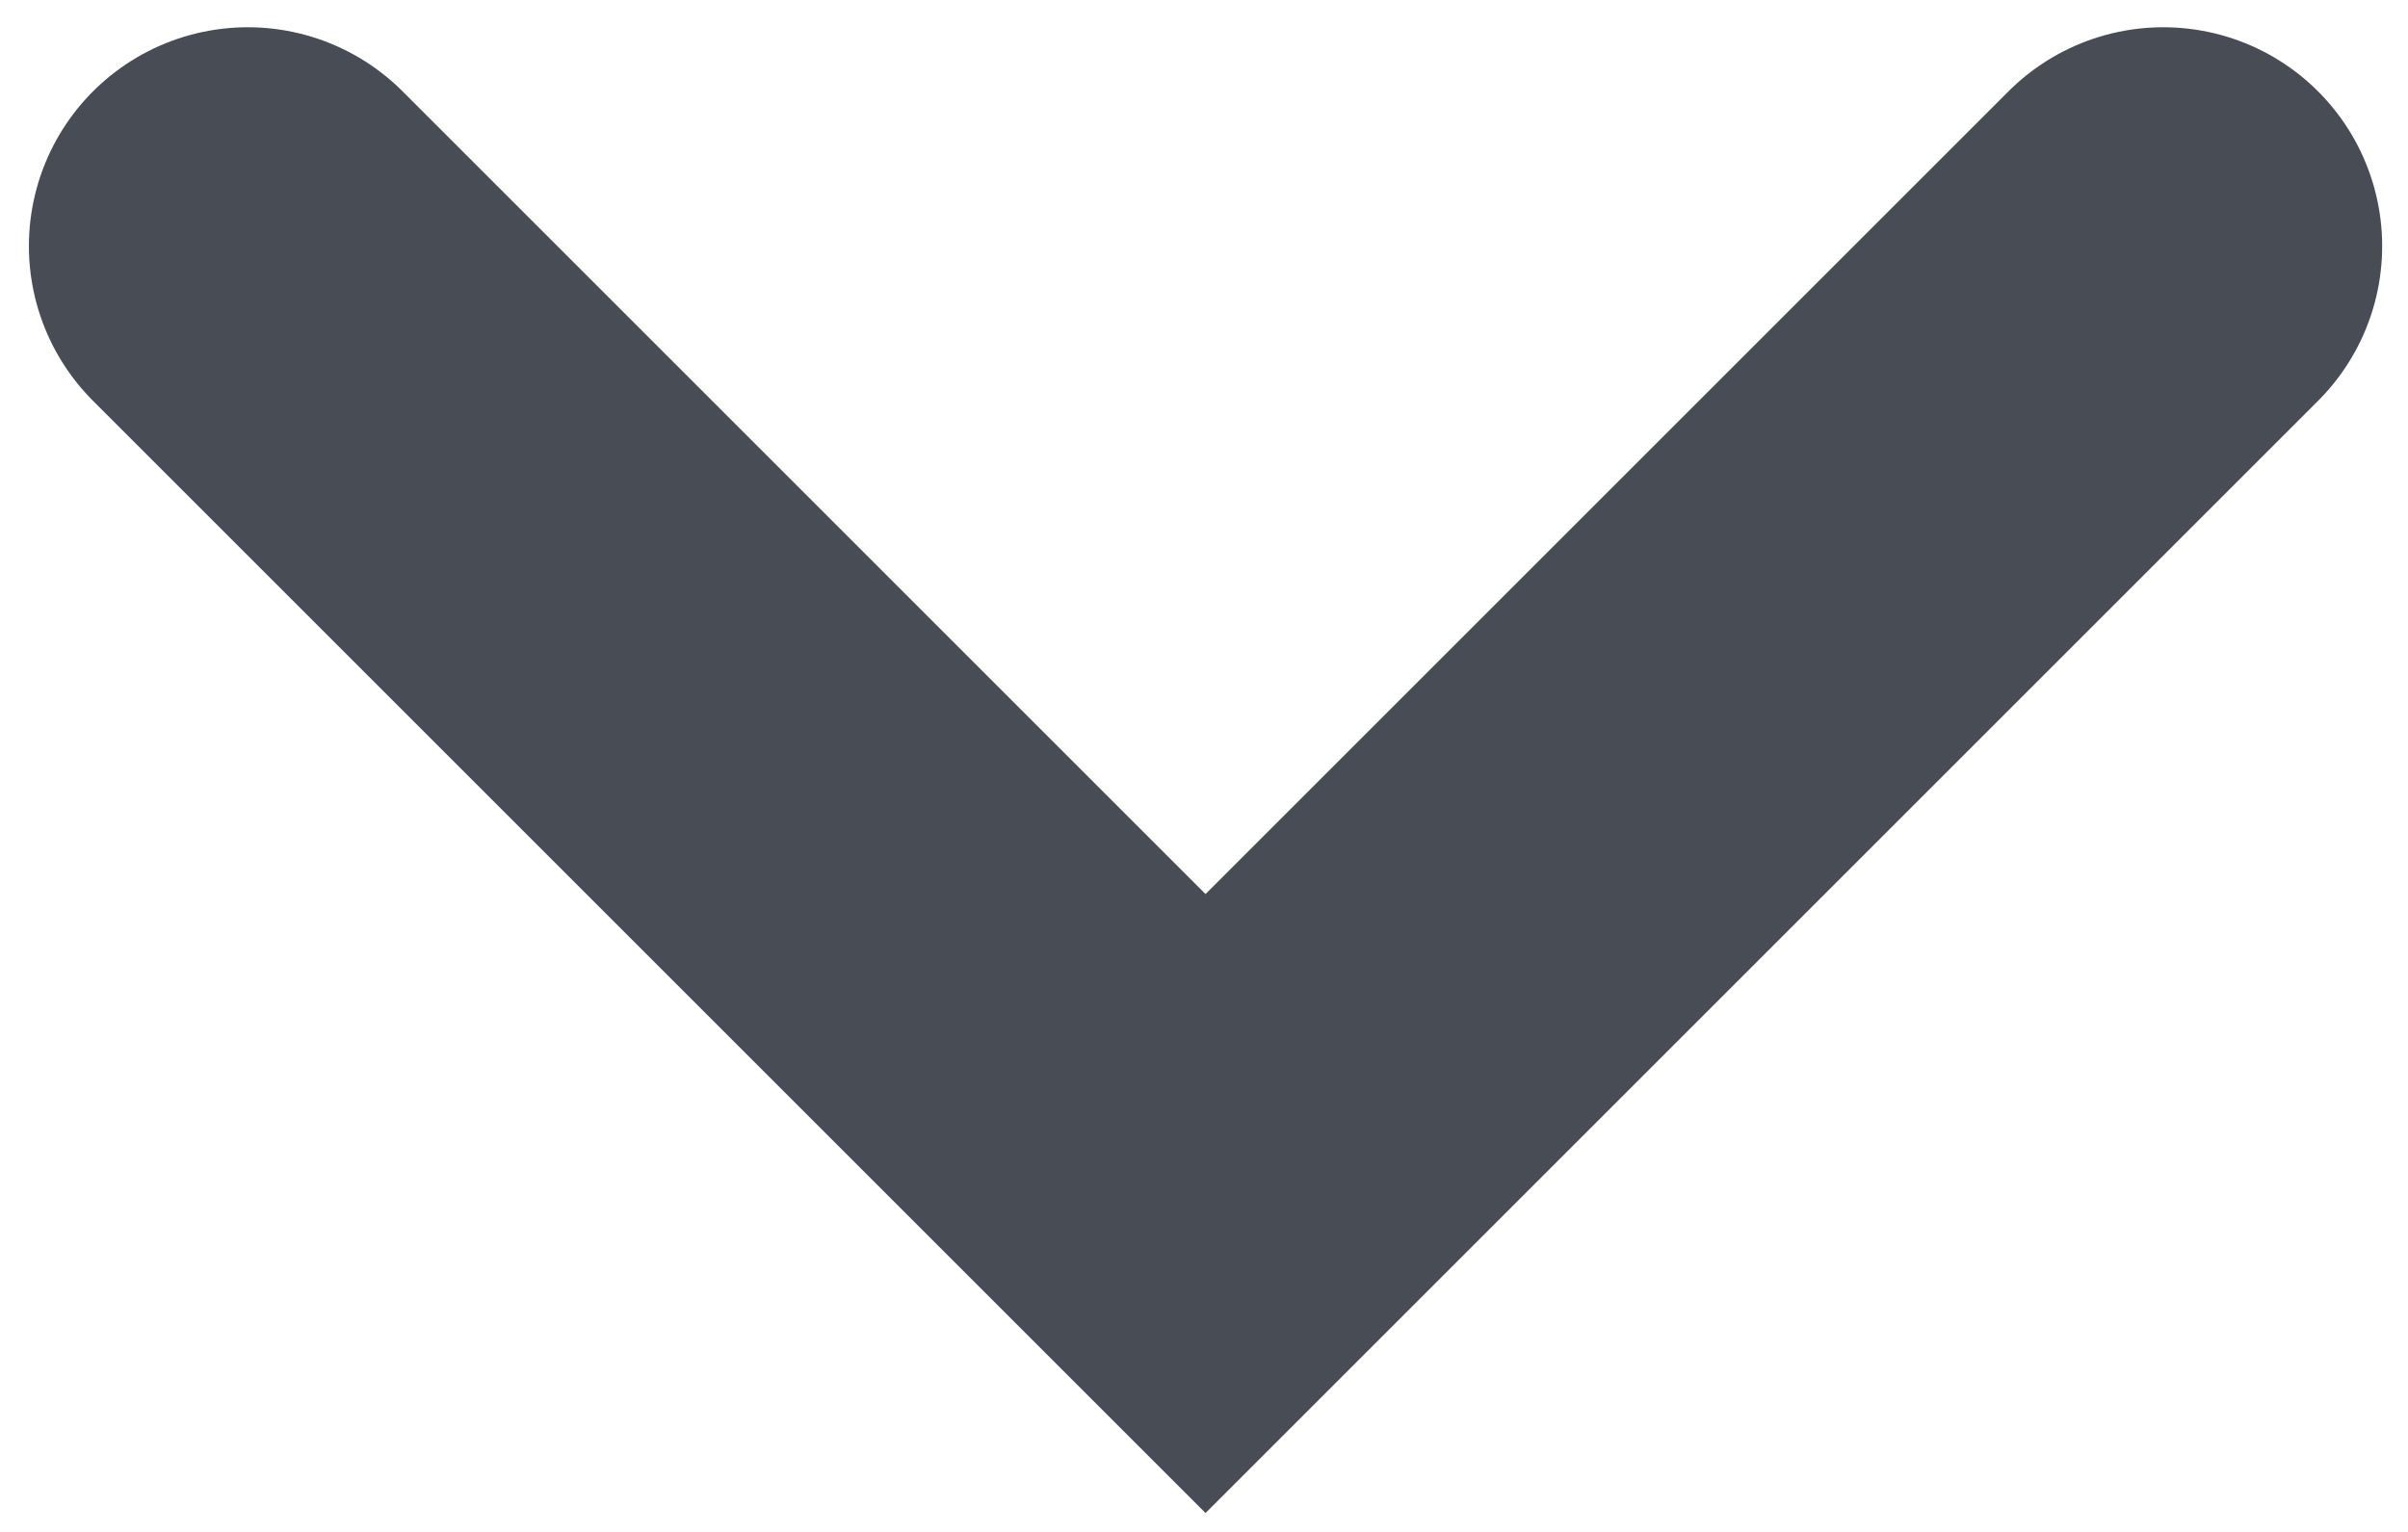
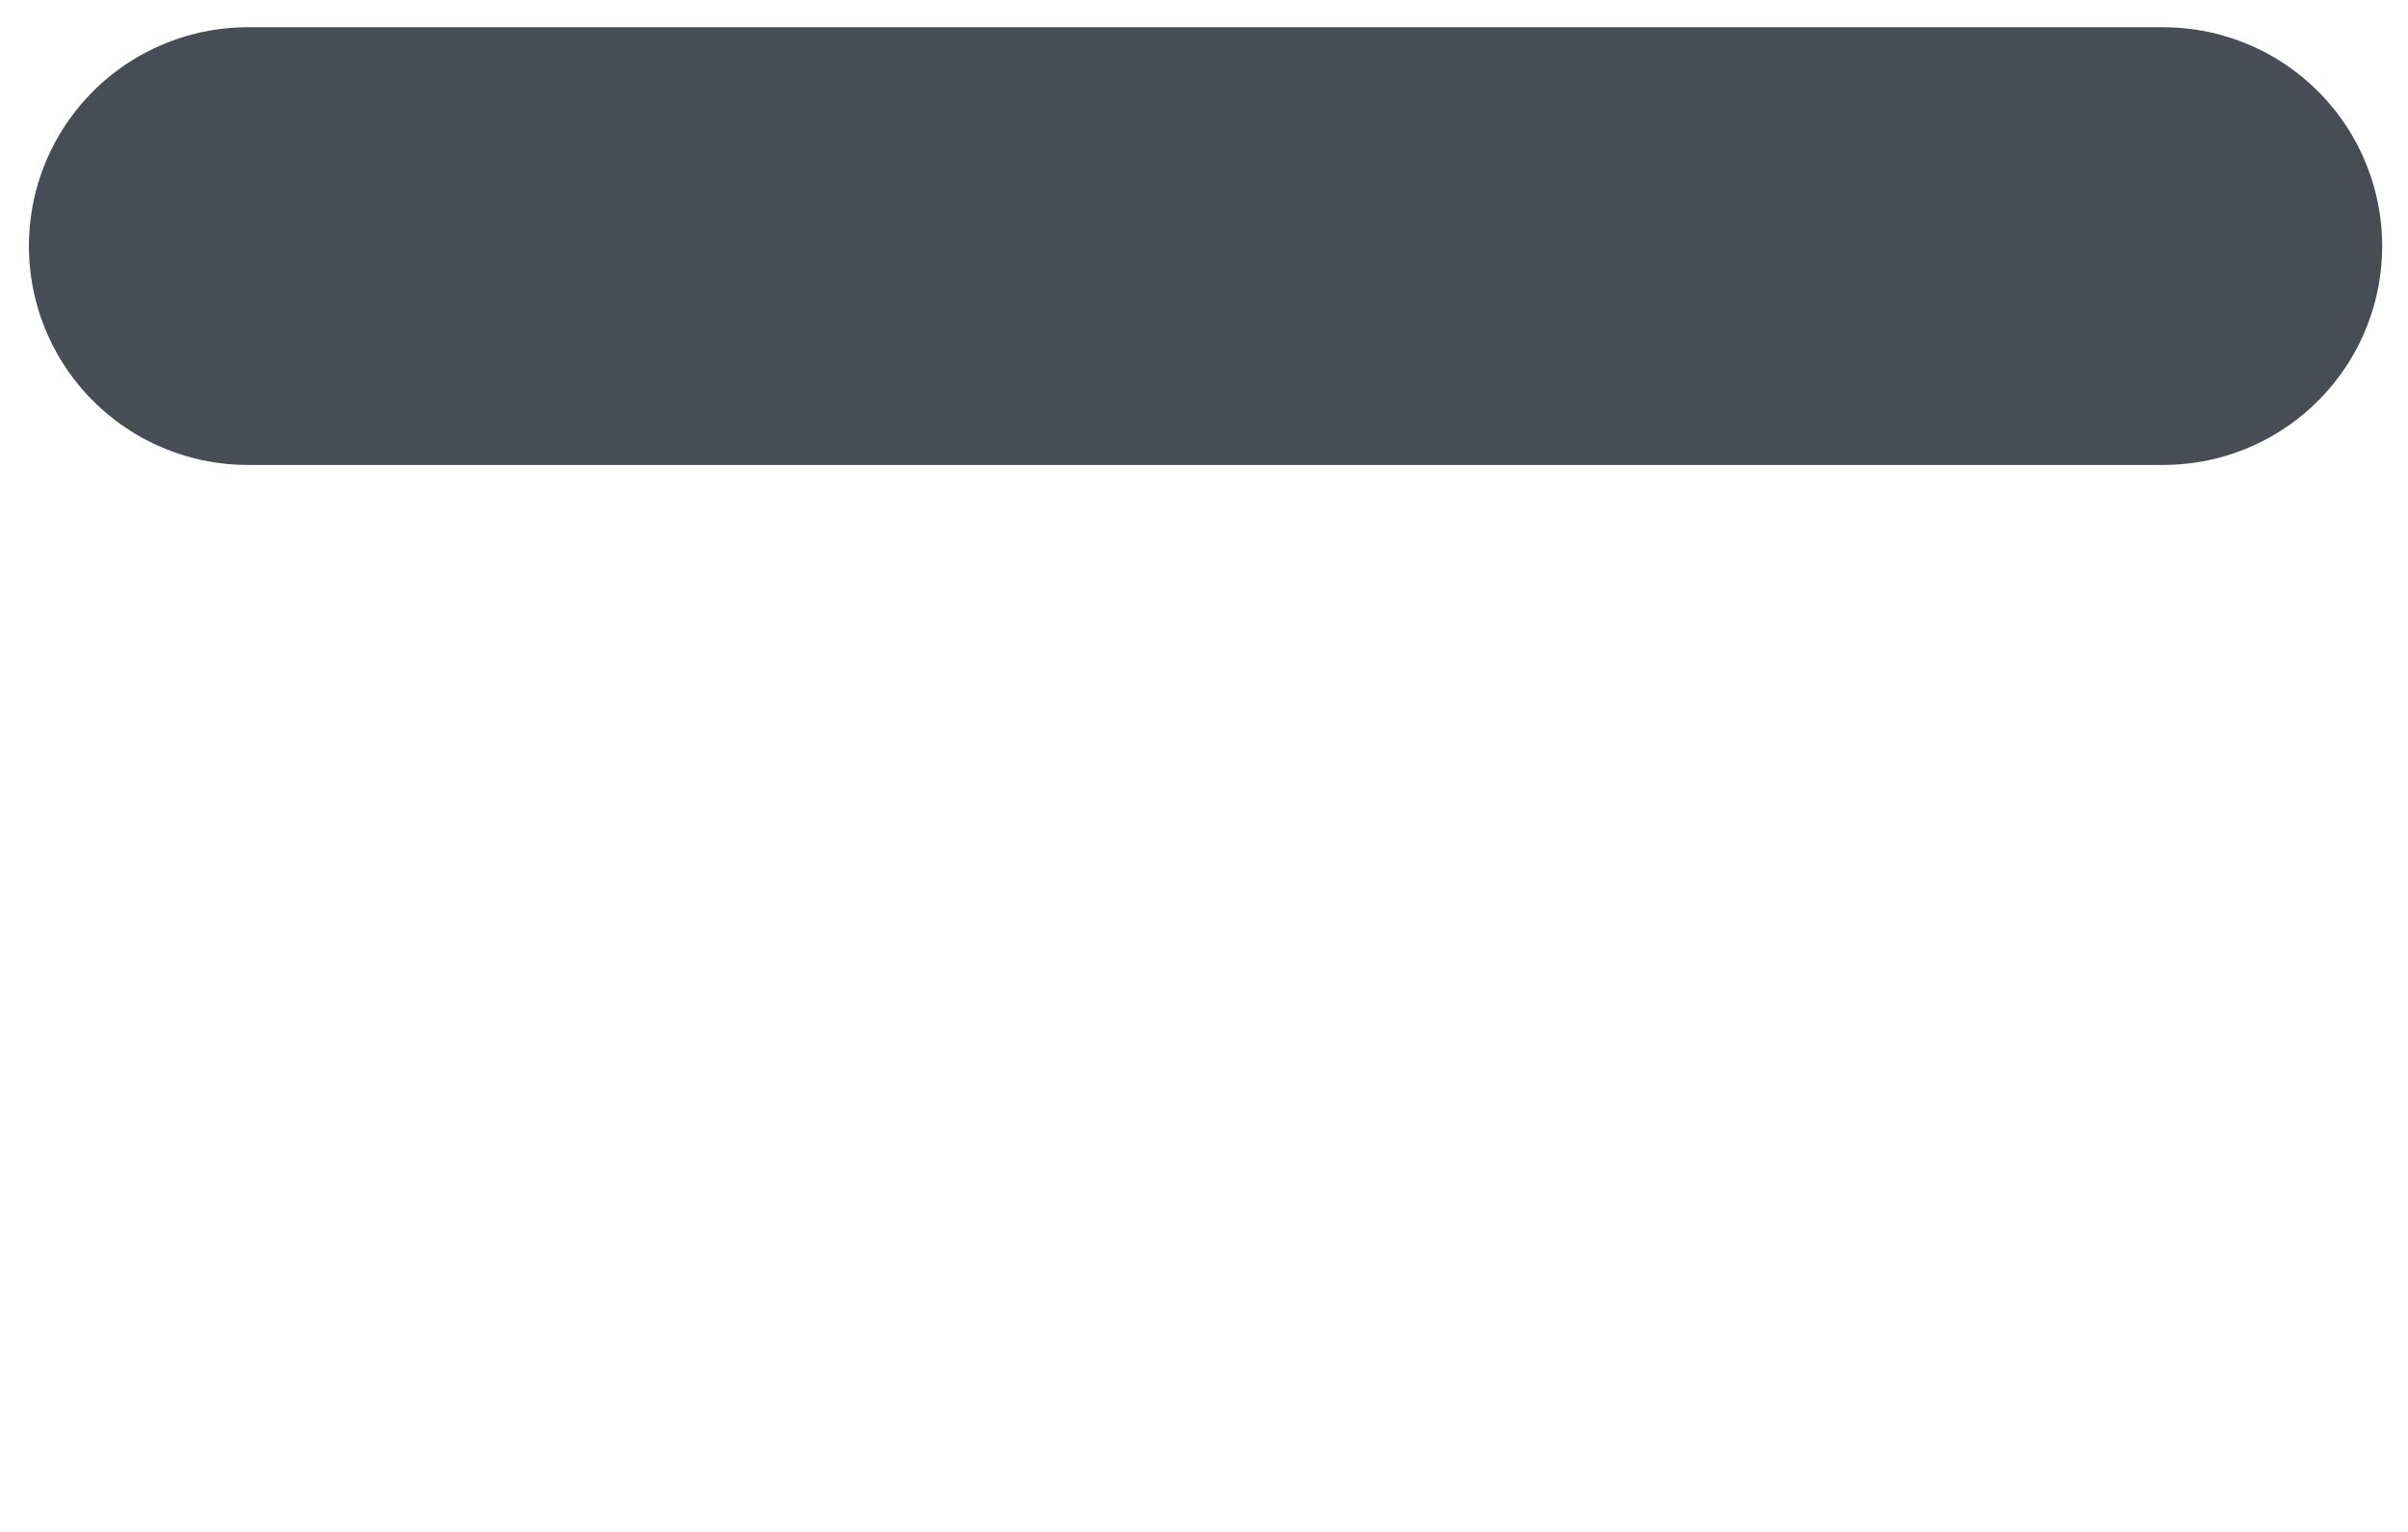
<svg xmlns="http://www.w3.org/2000/svg" width="22" height="14" viewBox="0 0 22 14" fill="none">
-   <path d="M2.264 2.249L11.014 10.999L19.764 2.249" stroke="#474C55" stroke-width="4" stroke-linecap="round" />
+   <path d="M2.264 2.249L19.764 2.249" stroke="#474C55" stroke-width="4" stroke-linecap="round" />
</svg>